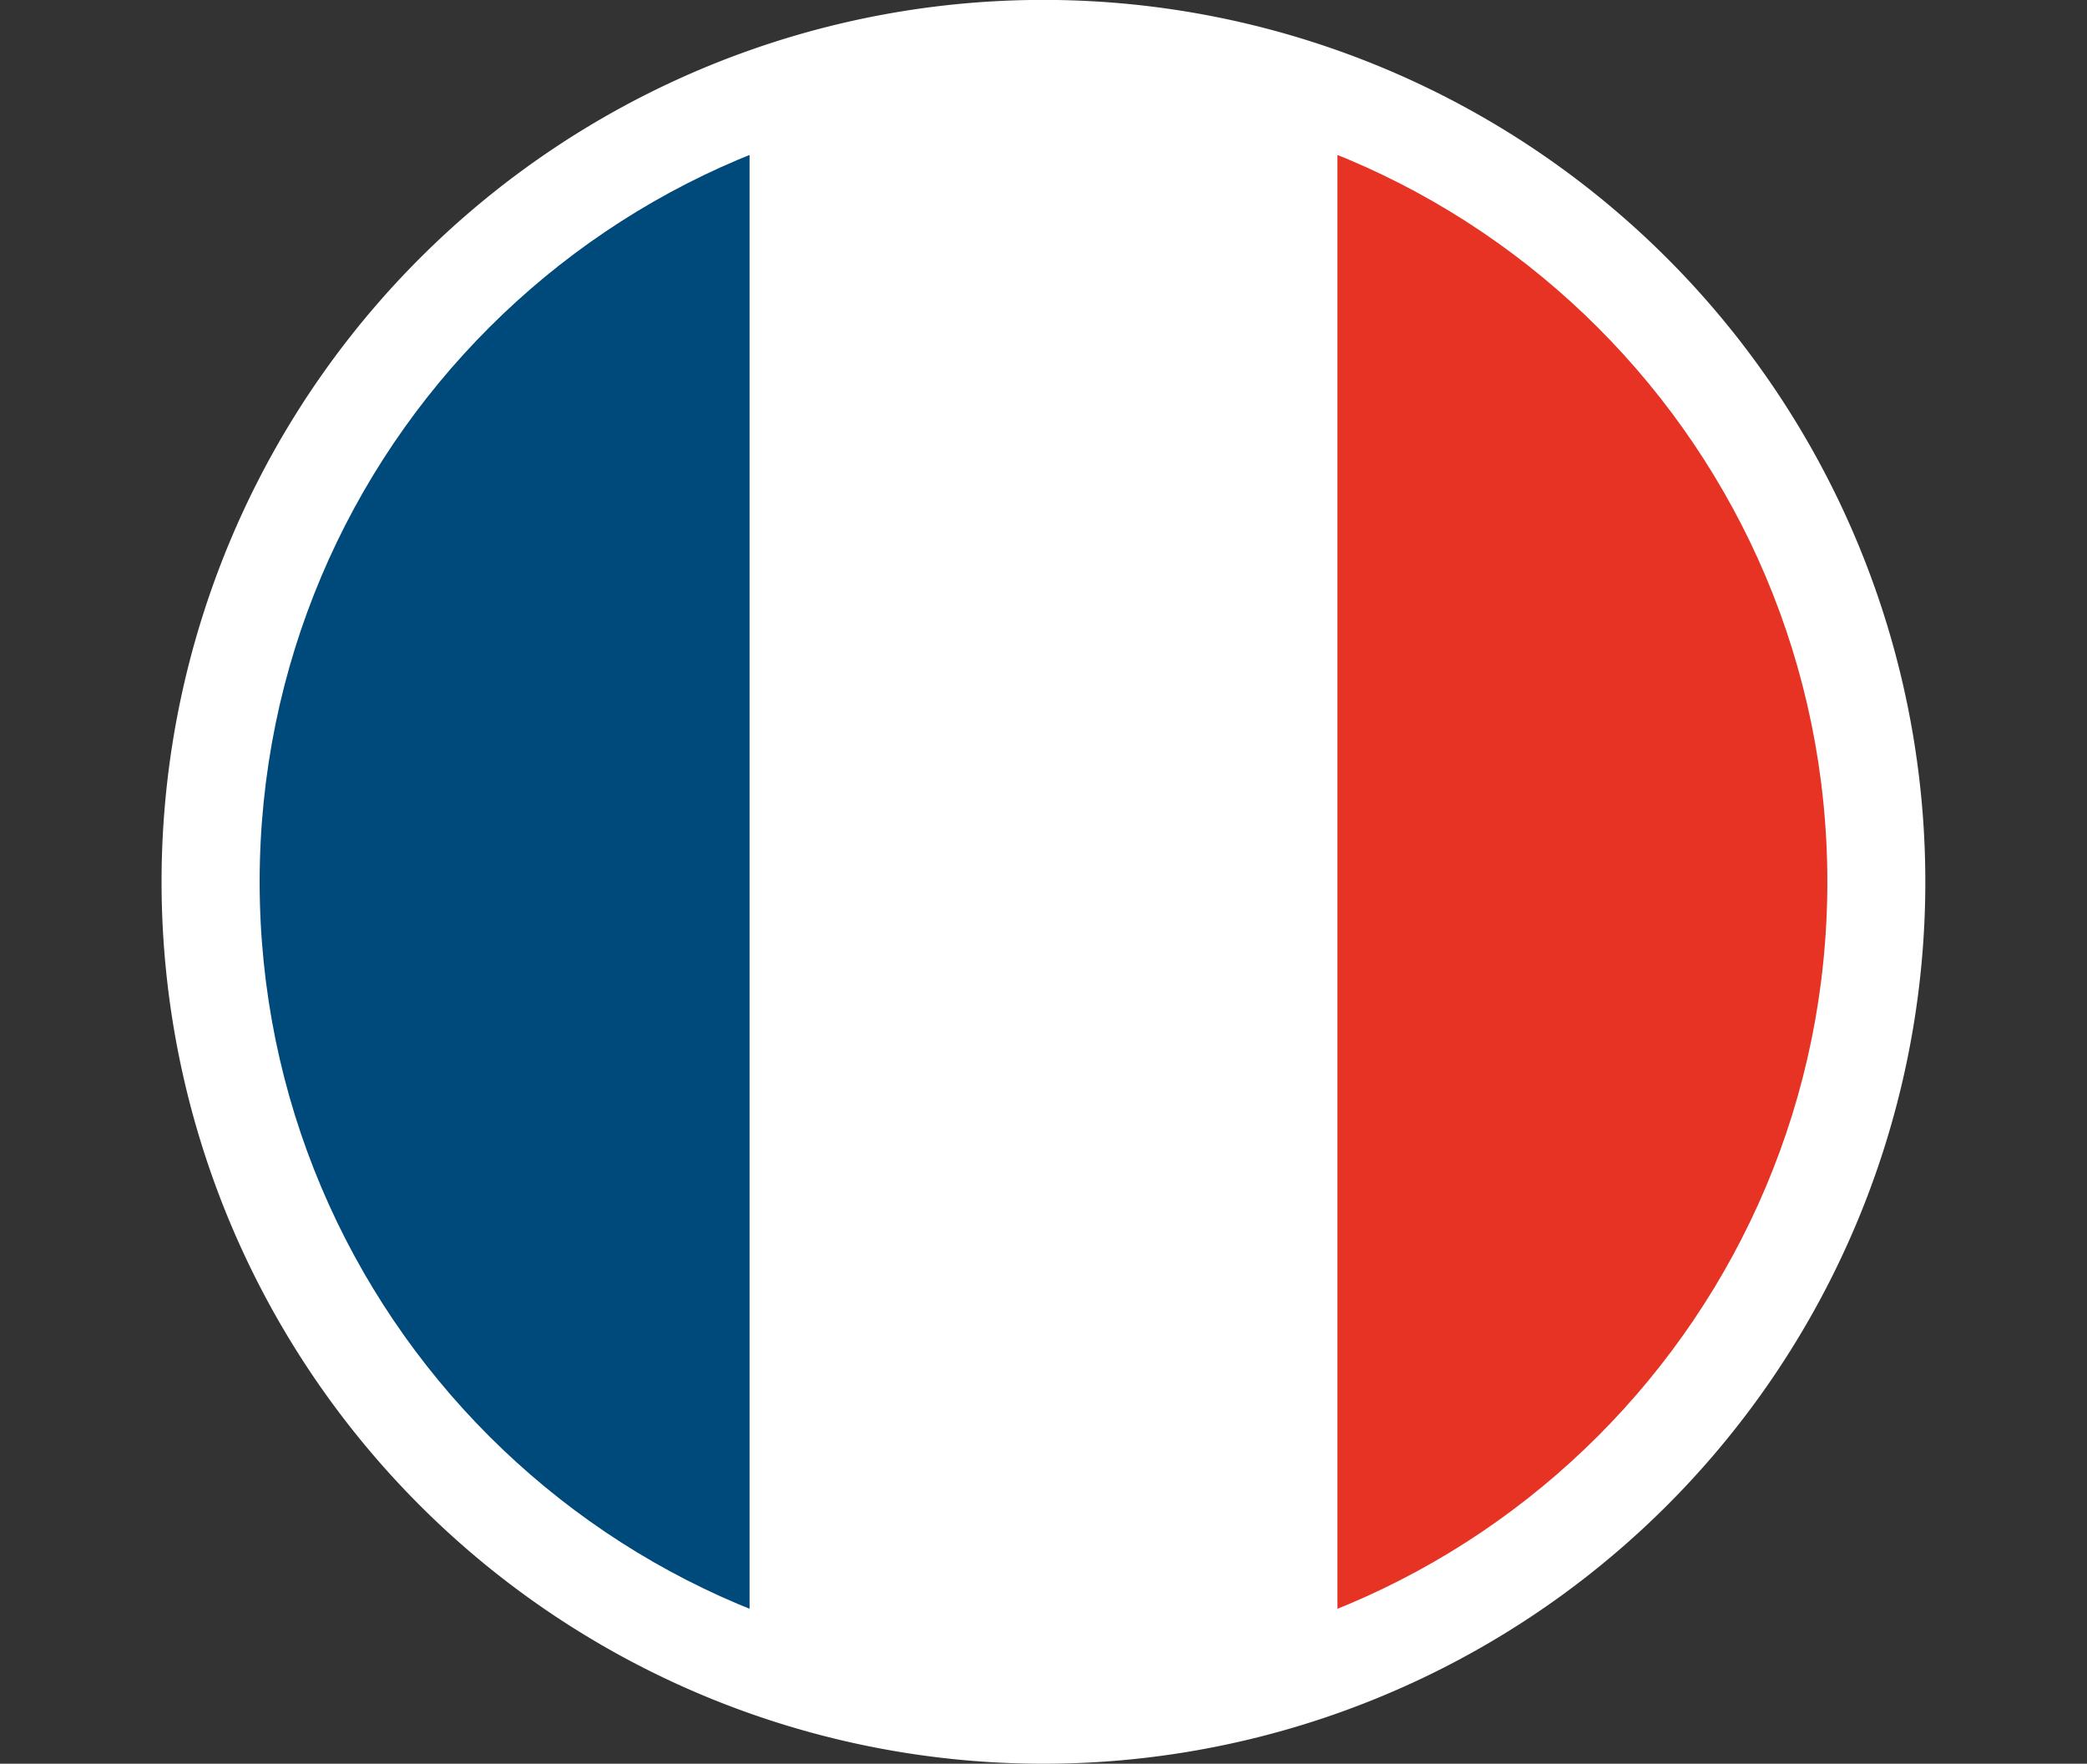
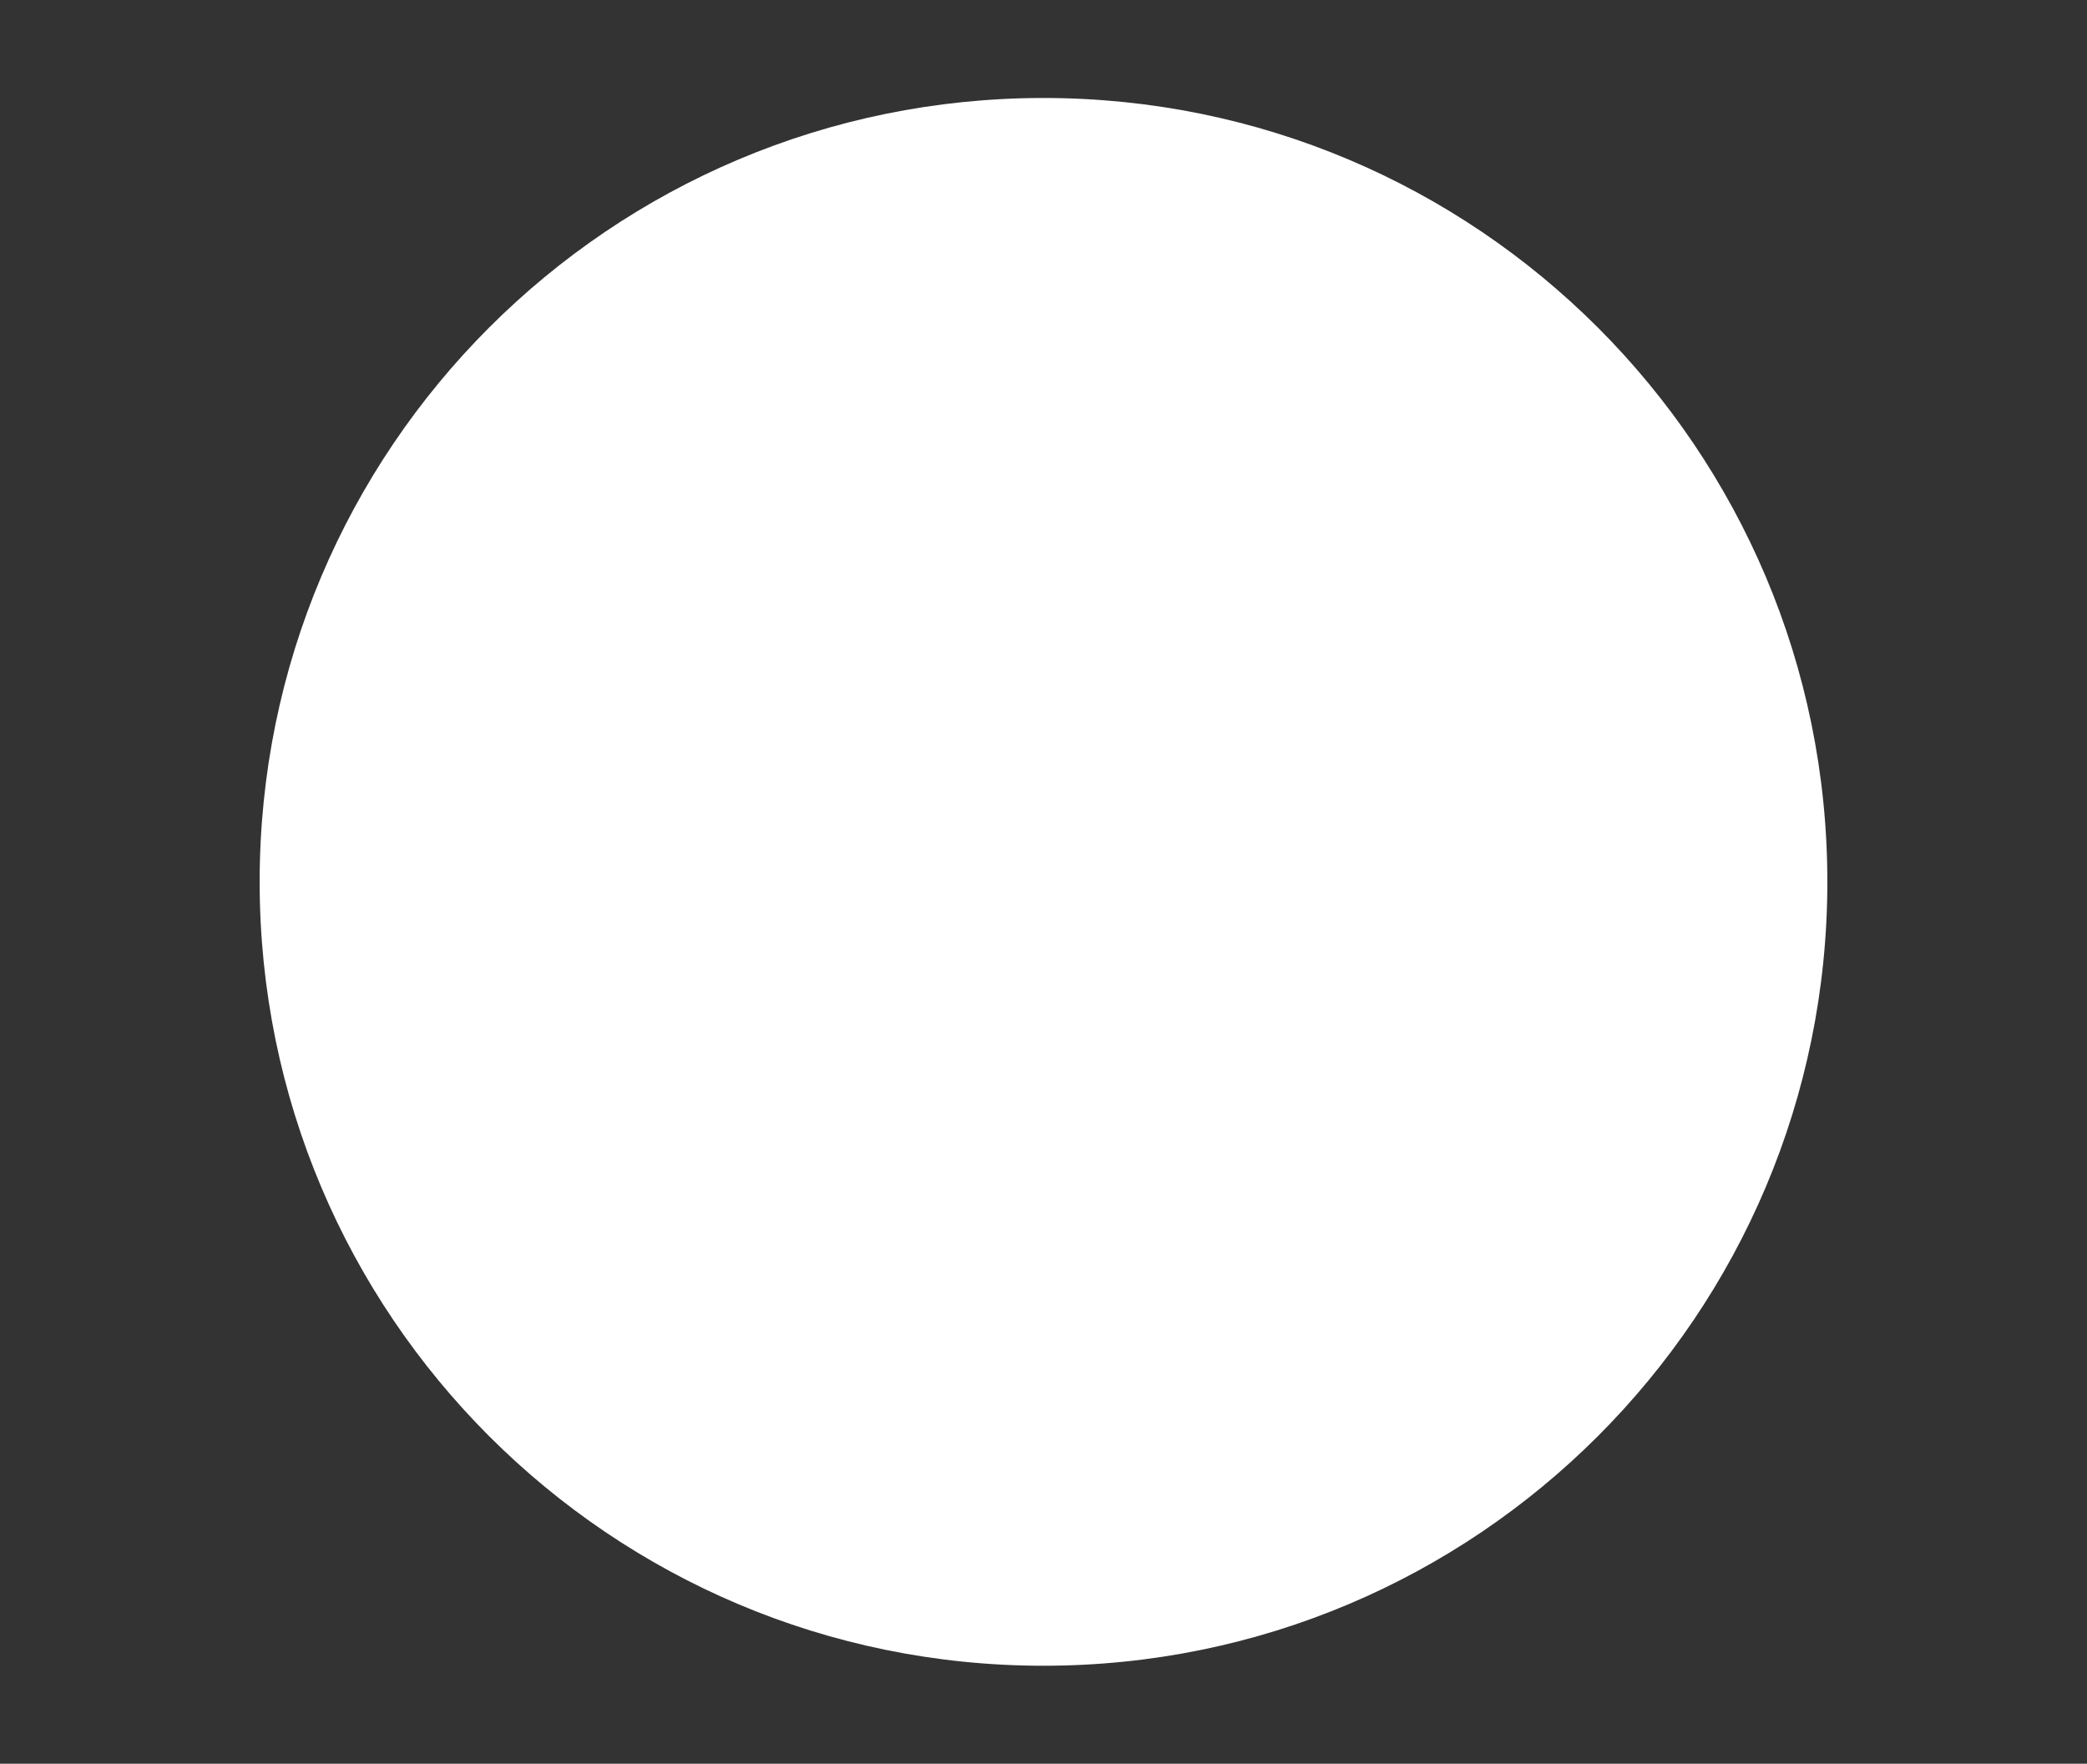
<svg xmlns="http://www.w3.org/2000/svg" id="Ebene_1" viewBox="0 0 21.3 18">
  <rect x="0" y="0" width="21.3" height="18" fill="#333333" stroke="none" />
  <defs>
    <clipPath id="clippath">
-       <path d="M10.65 17c4.42 0 8-3.58 8-8s-3.58-8-8-8-8 3.58-8 8 3.58 8 8 8z" fill="none" />
-     </clipPath>
+       </clipPath>
    <style>.cls-5{fill:#fff}</style>
  </defs>
-   <path class="cls-5" d="M10.65 18a9 9 0 10-.001-18.001A9 9 0 0010.65 18z" />
  <path class="cls-5" d="M10.65 17c4.42 0 8-3.58 8-8s-3.58-8-8-8-8 3.58-8 8 3.58 8 8 8z" />
  <g clip-path="url(#clippath)">
    <path class="cls-5" d="M0 16.99V1.01h21.3v15.98H0z" />
-     <path fill="#e63323" d="M13.65 16.96V1h7.1v15.96h-7.1z" />
-     <path fill="#00497b" d="M.65 16.98V1.02l7-.02v16l-7-.02z" />
  </g>
</svg>